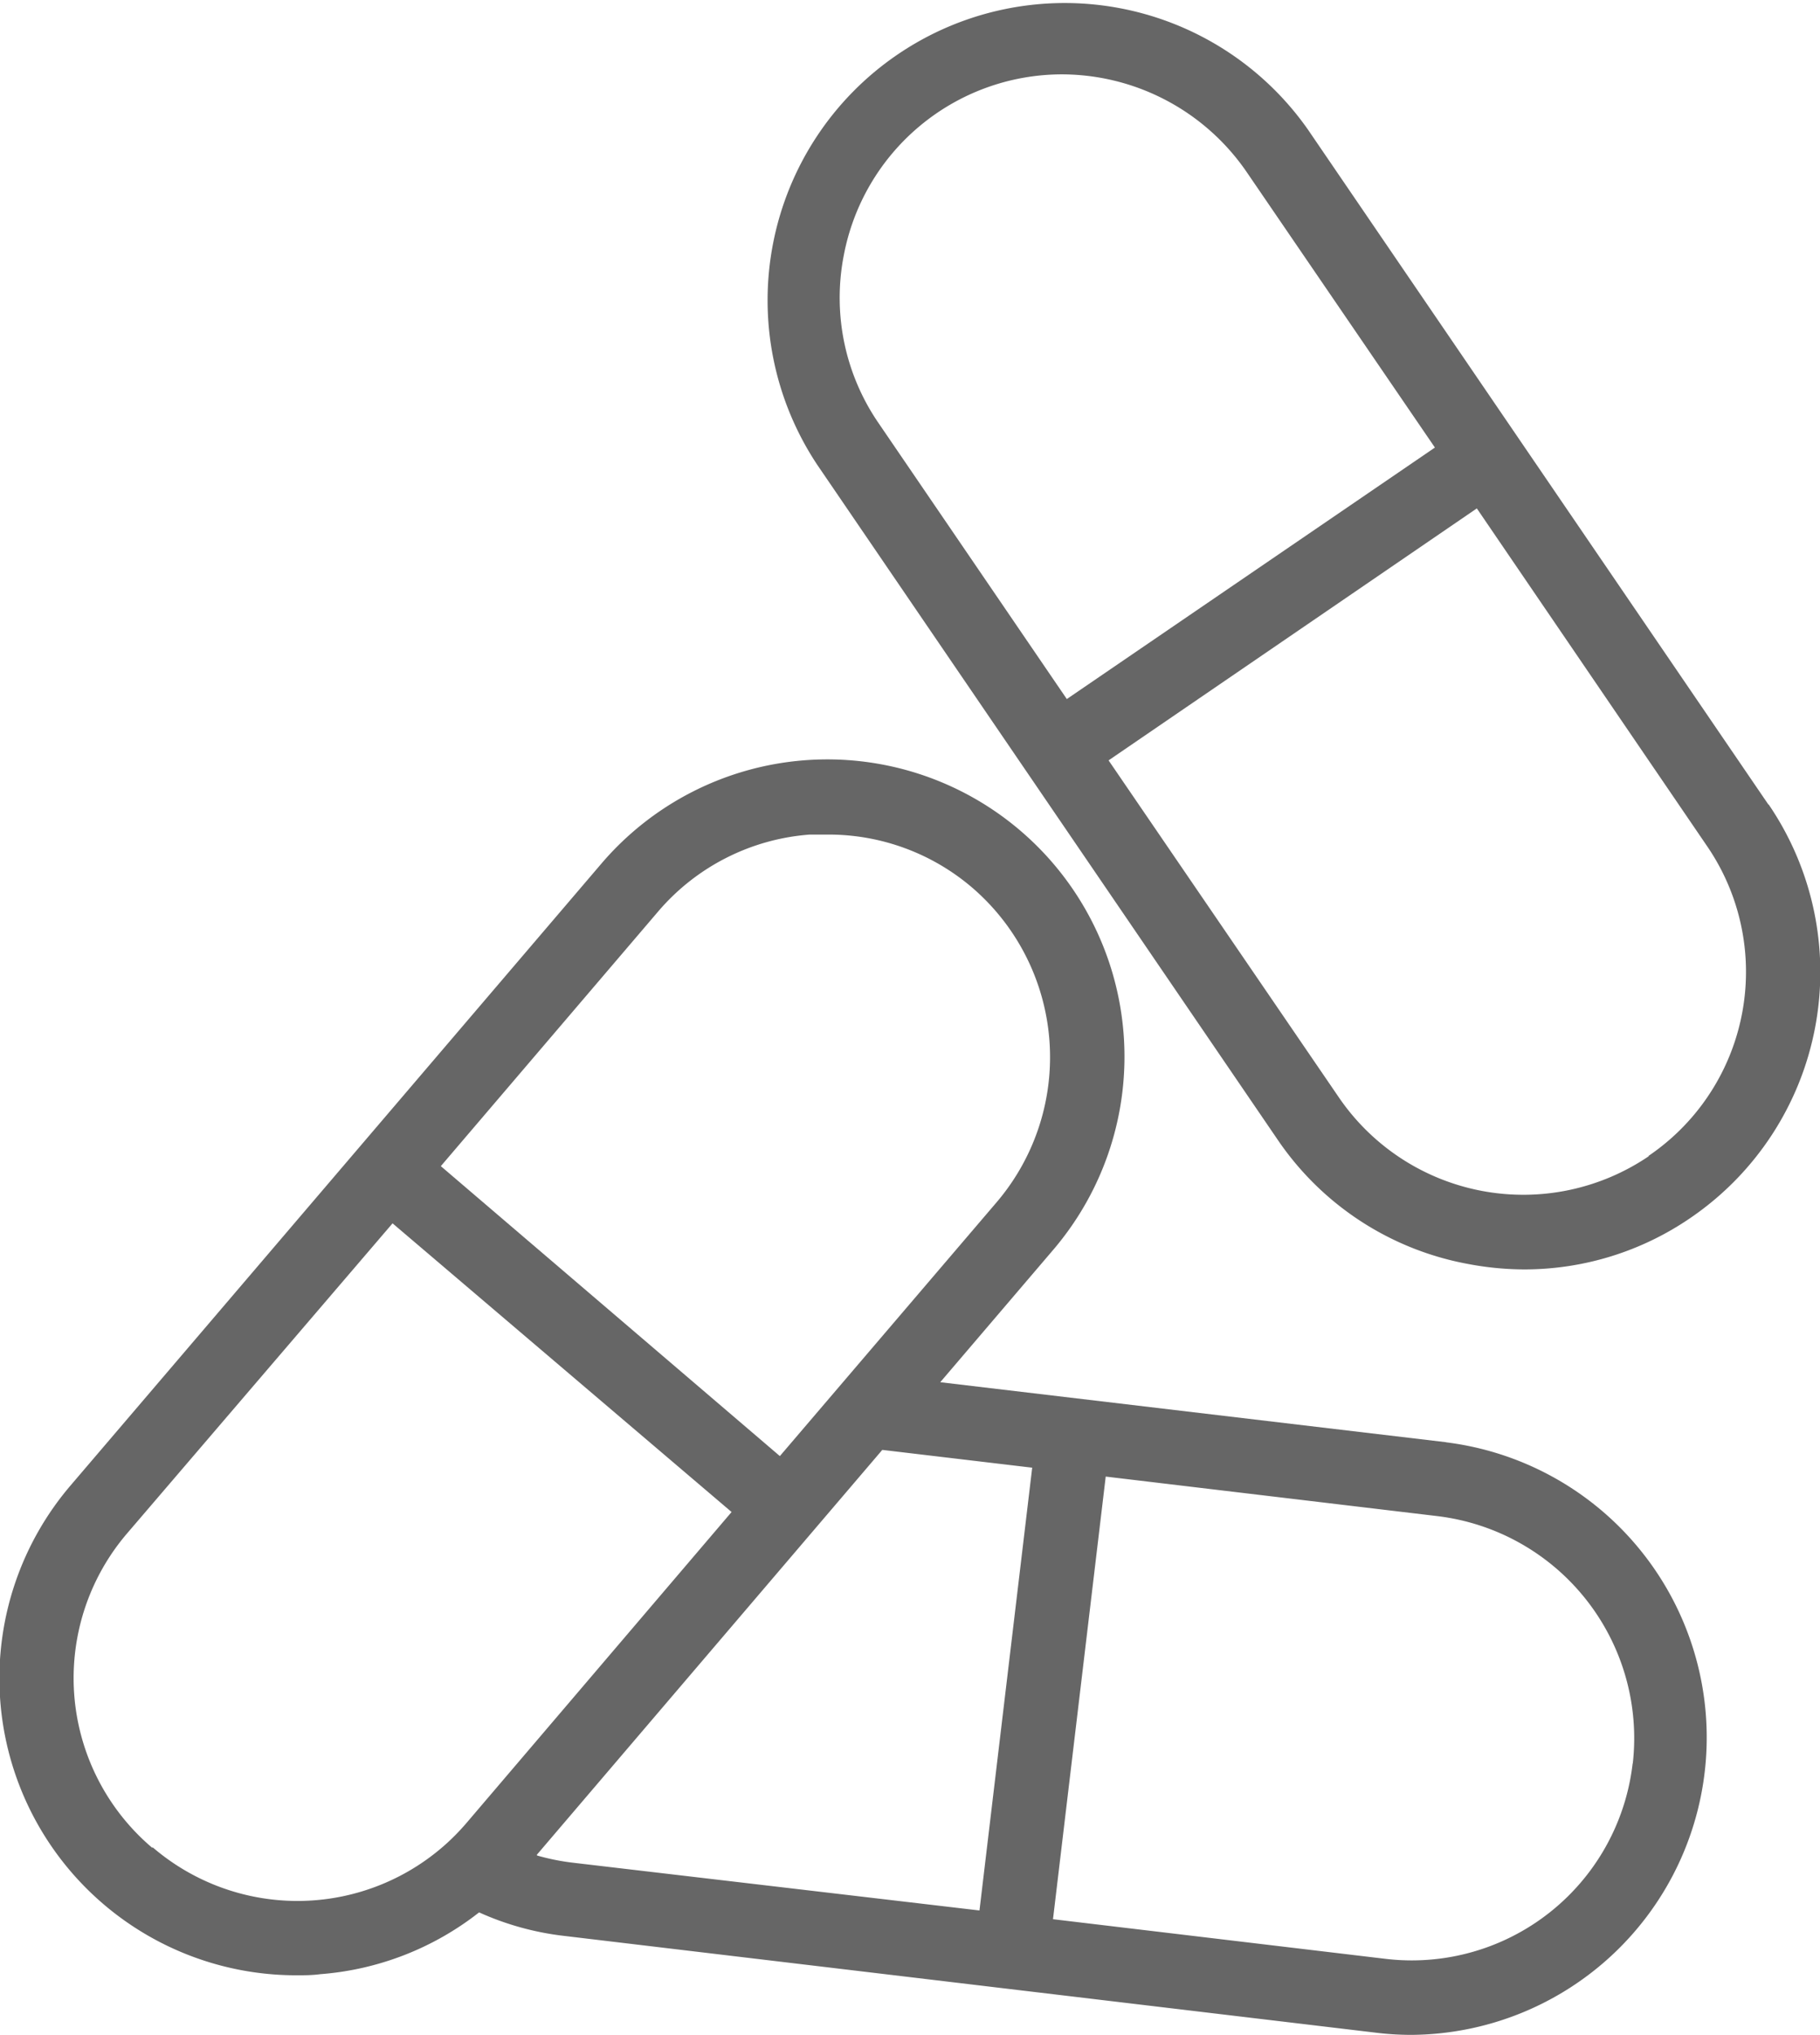
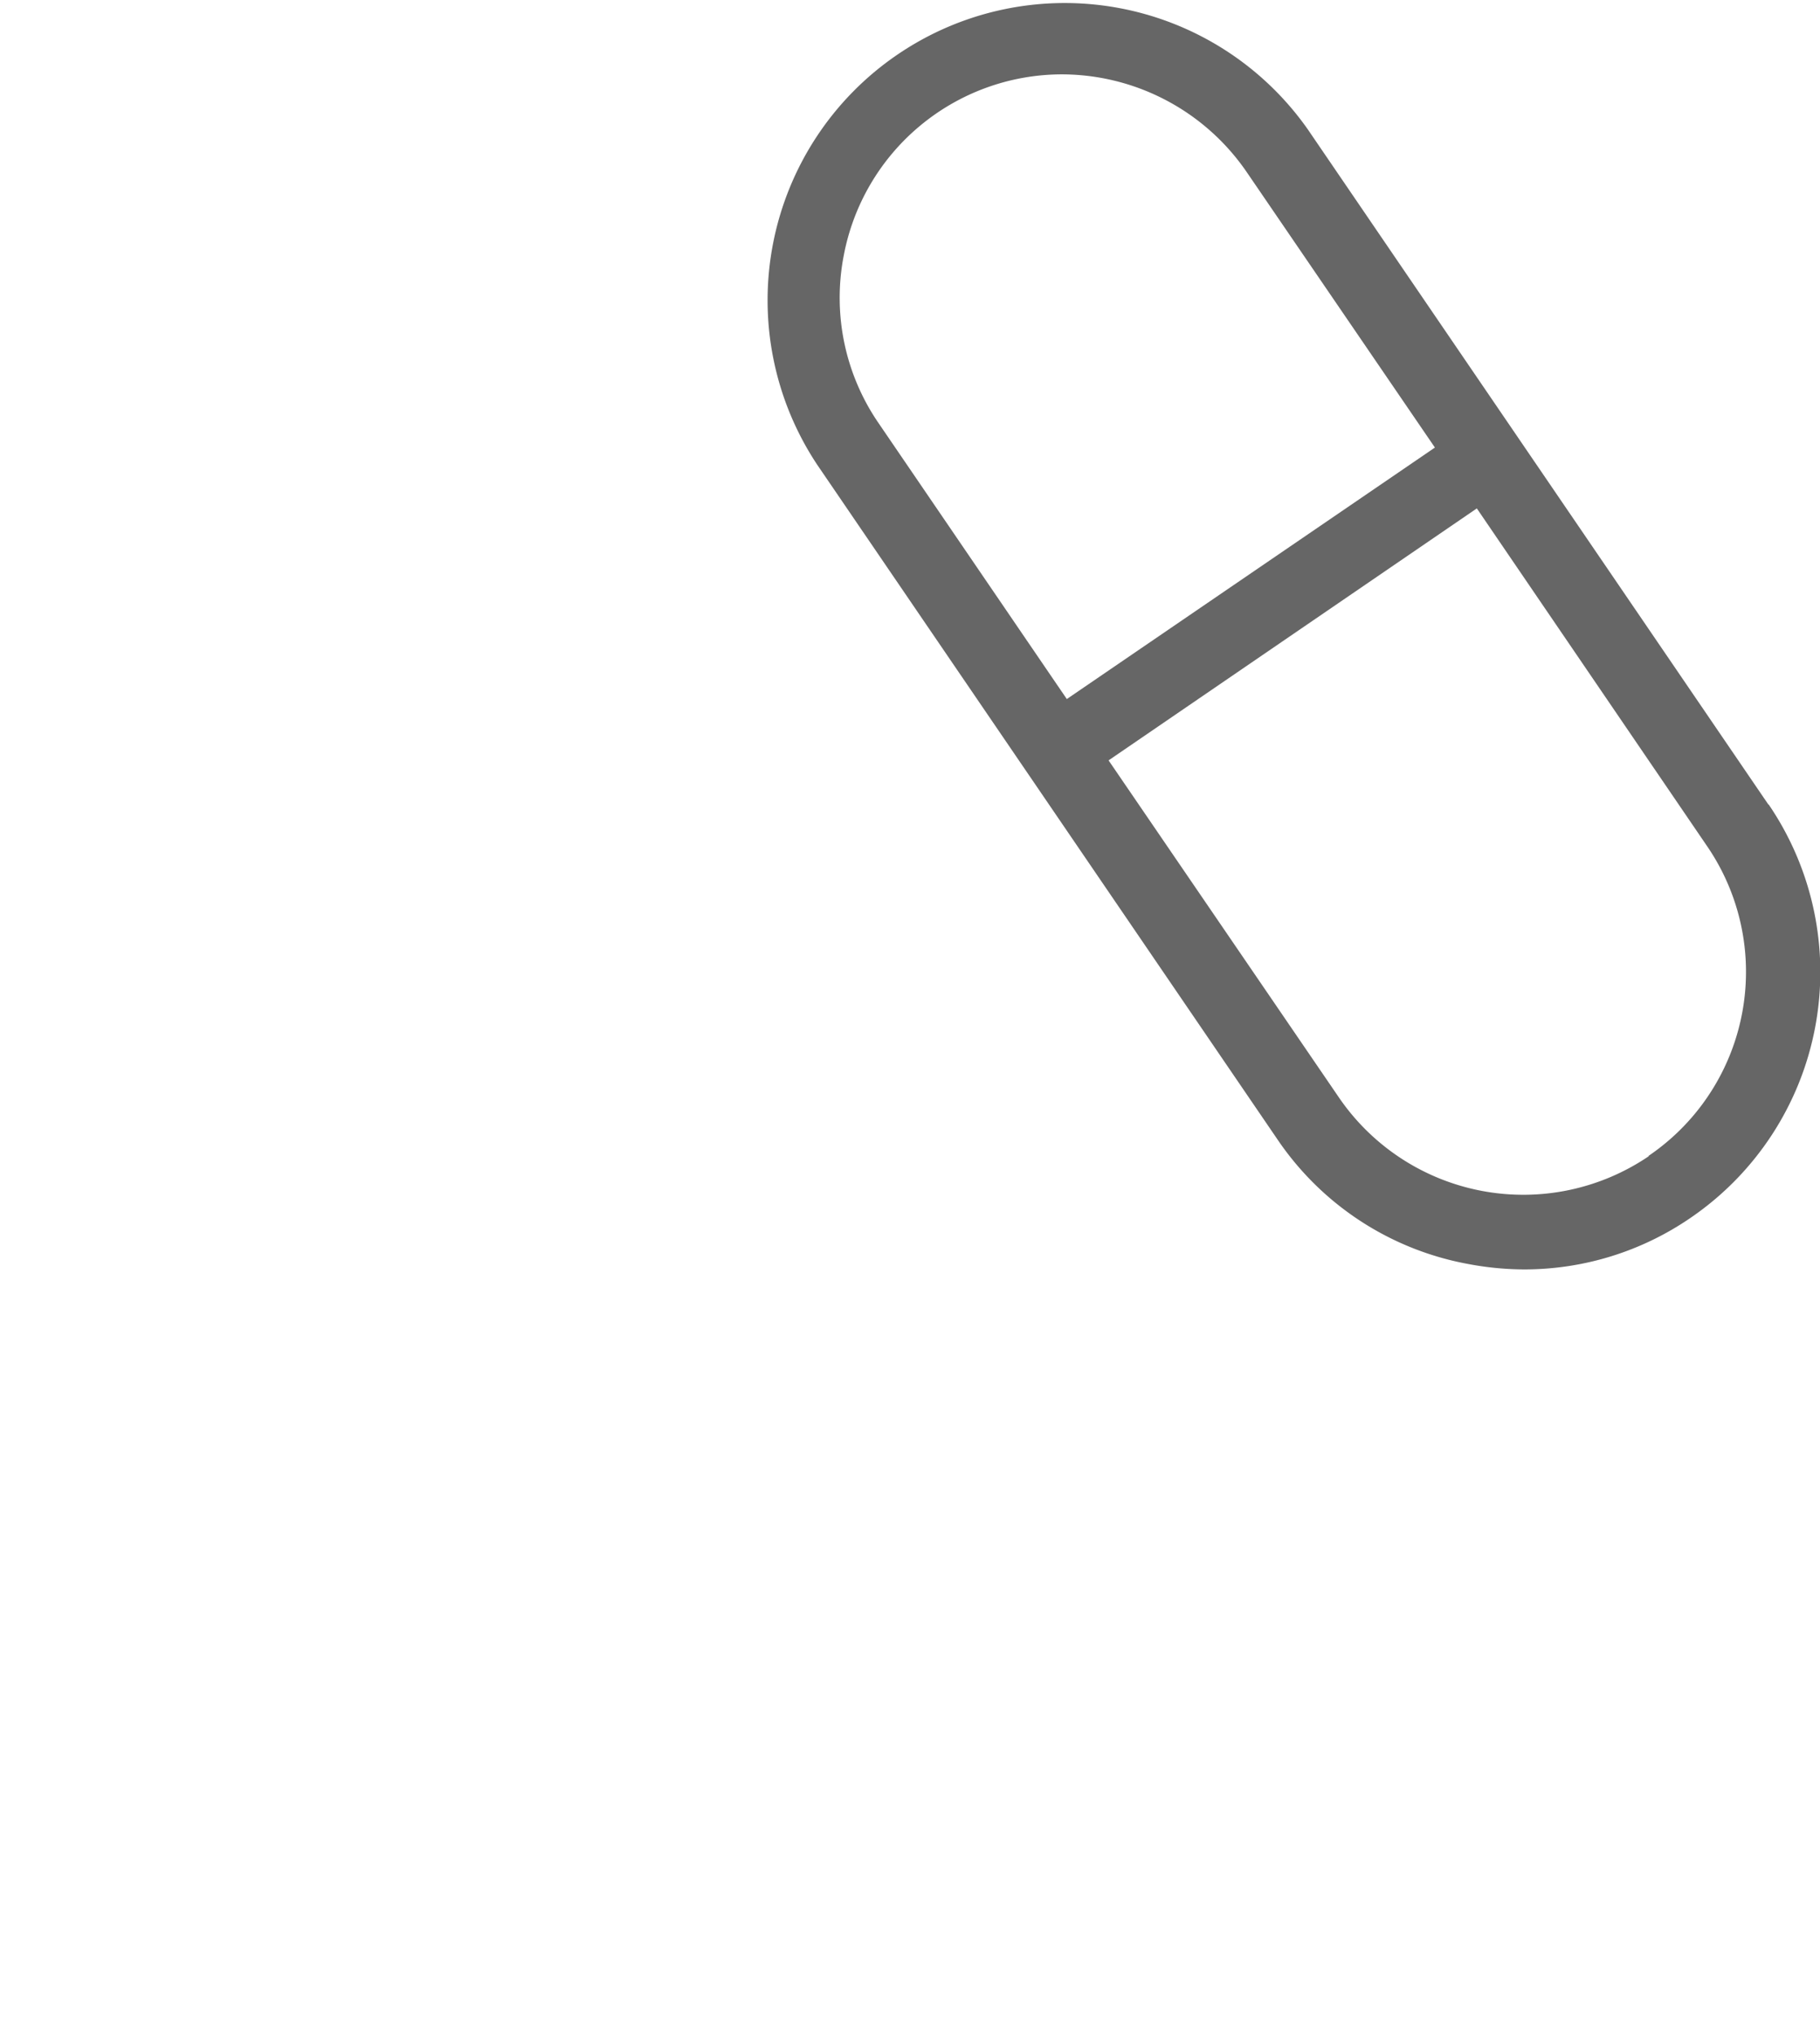
<svg xmlns="http://www.w3.org/2000/svg" viewBox="0 0 114.61 128.08">
  <defs>
    <style>.cls-1{fill:#666;}</style>
  </defs>
  <title>General (internal) medicine_1</title>
  <g id="Layer_2" data-name="Layer 2">
    <g id="Layer_1-2" data-name="Layer 1">
      <path class="cls-1" d="M111.36,50.64l-29-42.49a18.71,18.71,0,0,0-30.9,21.1l29,42.49a18.54,18.54,0,0,0,12,7.82A19.18,19.18,0,0,0,96,79.9a18.49,18.49,0,0,0,10.48-3.26,18.73,18.73,0,0,0,4.9-26ZM53.13,16.1A14,14,0,0,1,66.84,4.68a14.14,14.14,0,0,1,11.64,6.11L90.36,28.17,67.18,44,55.31,26.61A13.93,13.93,0,0,1,53.13,16.1Zm50.69,56.68A14.07,14.07,0,0,1,84.33,69.1L69.81,47.86,93,32l14.5,21.26a14,14,0,0,1-3.68,19.49Z" />
-       <path class="cls-1" d="M91.09,90.78,59.21,87l7.12-8.34a18.71,18.71,0,0,0-28.46-24.3L4.46,93.48a18.69,18.69,0,0,0,14.19,30.85c.5,0,1,0,1.52-.07a18.46,18.46,0,0,0,10-3.89,18,18,0,0,0,5.35,1.48l51.1,6.09a18.38,18.38,0,0,0,2.22.14,18.72,18.72,0,0,0,2.2-37.3ZM41.43,57.39A13.91,13.91,0,0,1,51,52.53c.38,0,.76,0,1.13,0a13.91,13.91,0,0,1,9.08,3.33,14.07,14.07,0,0,1,1.57,19.79l-13.67,16L27.76,73.4ZM9.58,116.3A14,14,0,0,1,8,96.52L24.72,77,46.07,95.17l-16.7,19.58h0a14.49,14.49,0,0,1-1.08,1.13l0,0a14,14,0,0,1-18.67.4Zm24.23.44L55.56,91.26,65,92.38l-3.32,27.87-25.55-3a14.31,14.31,0,0,1-2.31-.46Zm69-5.73a14,14,0,0,1-15.6,12.28l-20.9-2.49,3.32-27.86,20.9,2.49A14.08,14.08,0,0,1,102.82,111Z" />
    </g>
  </g>
</svg>